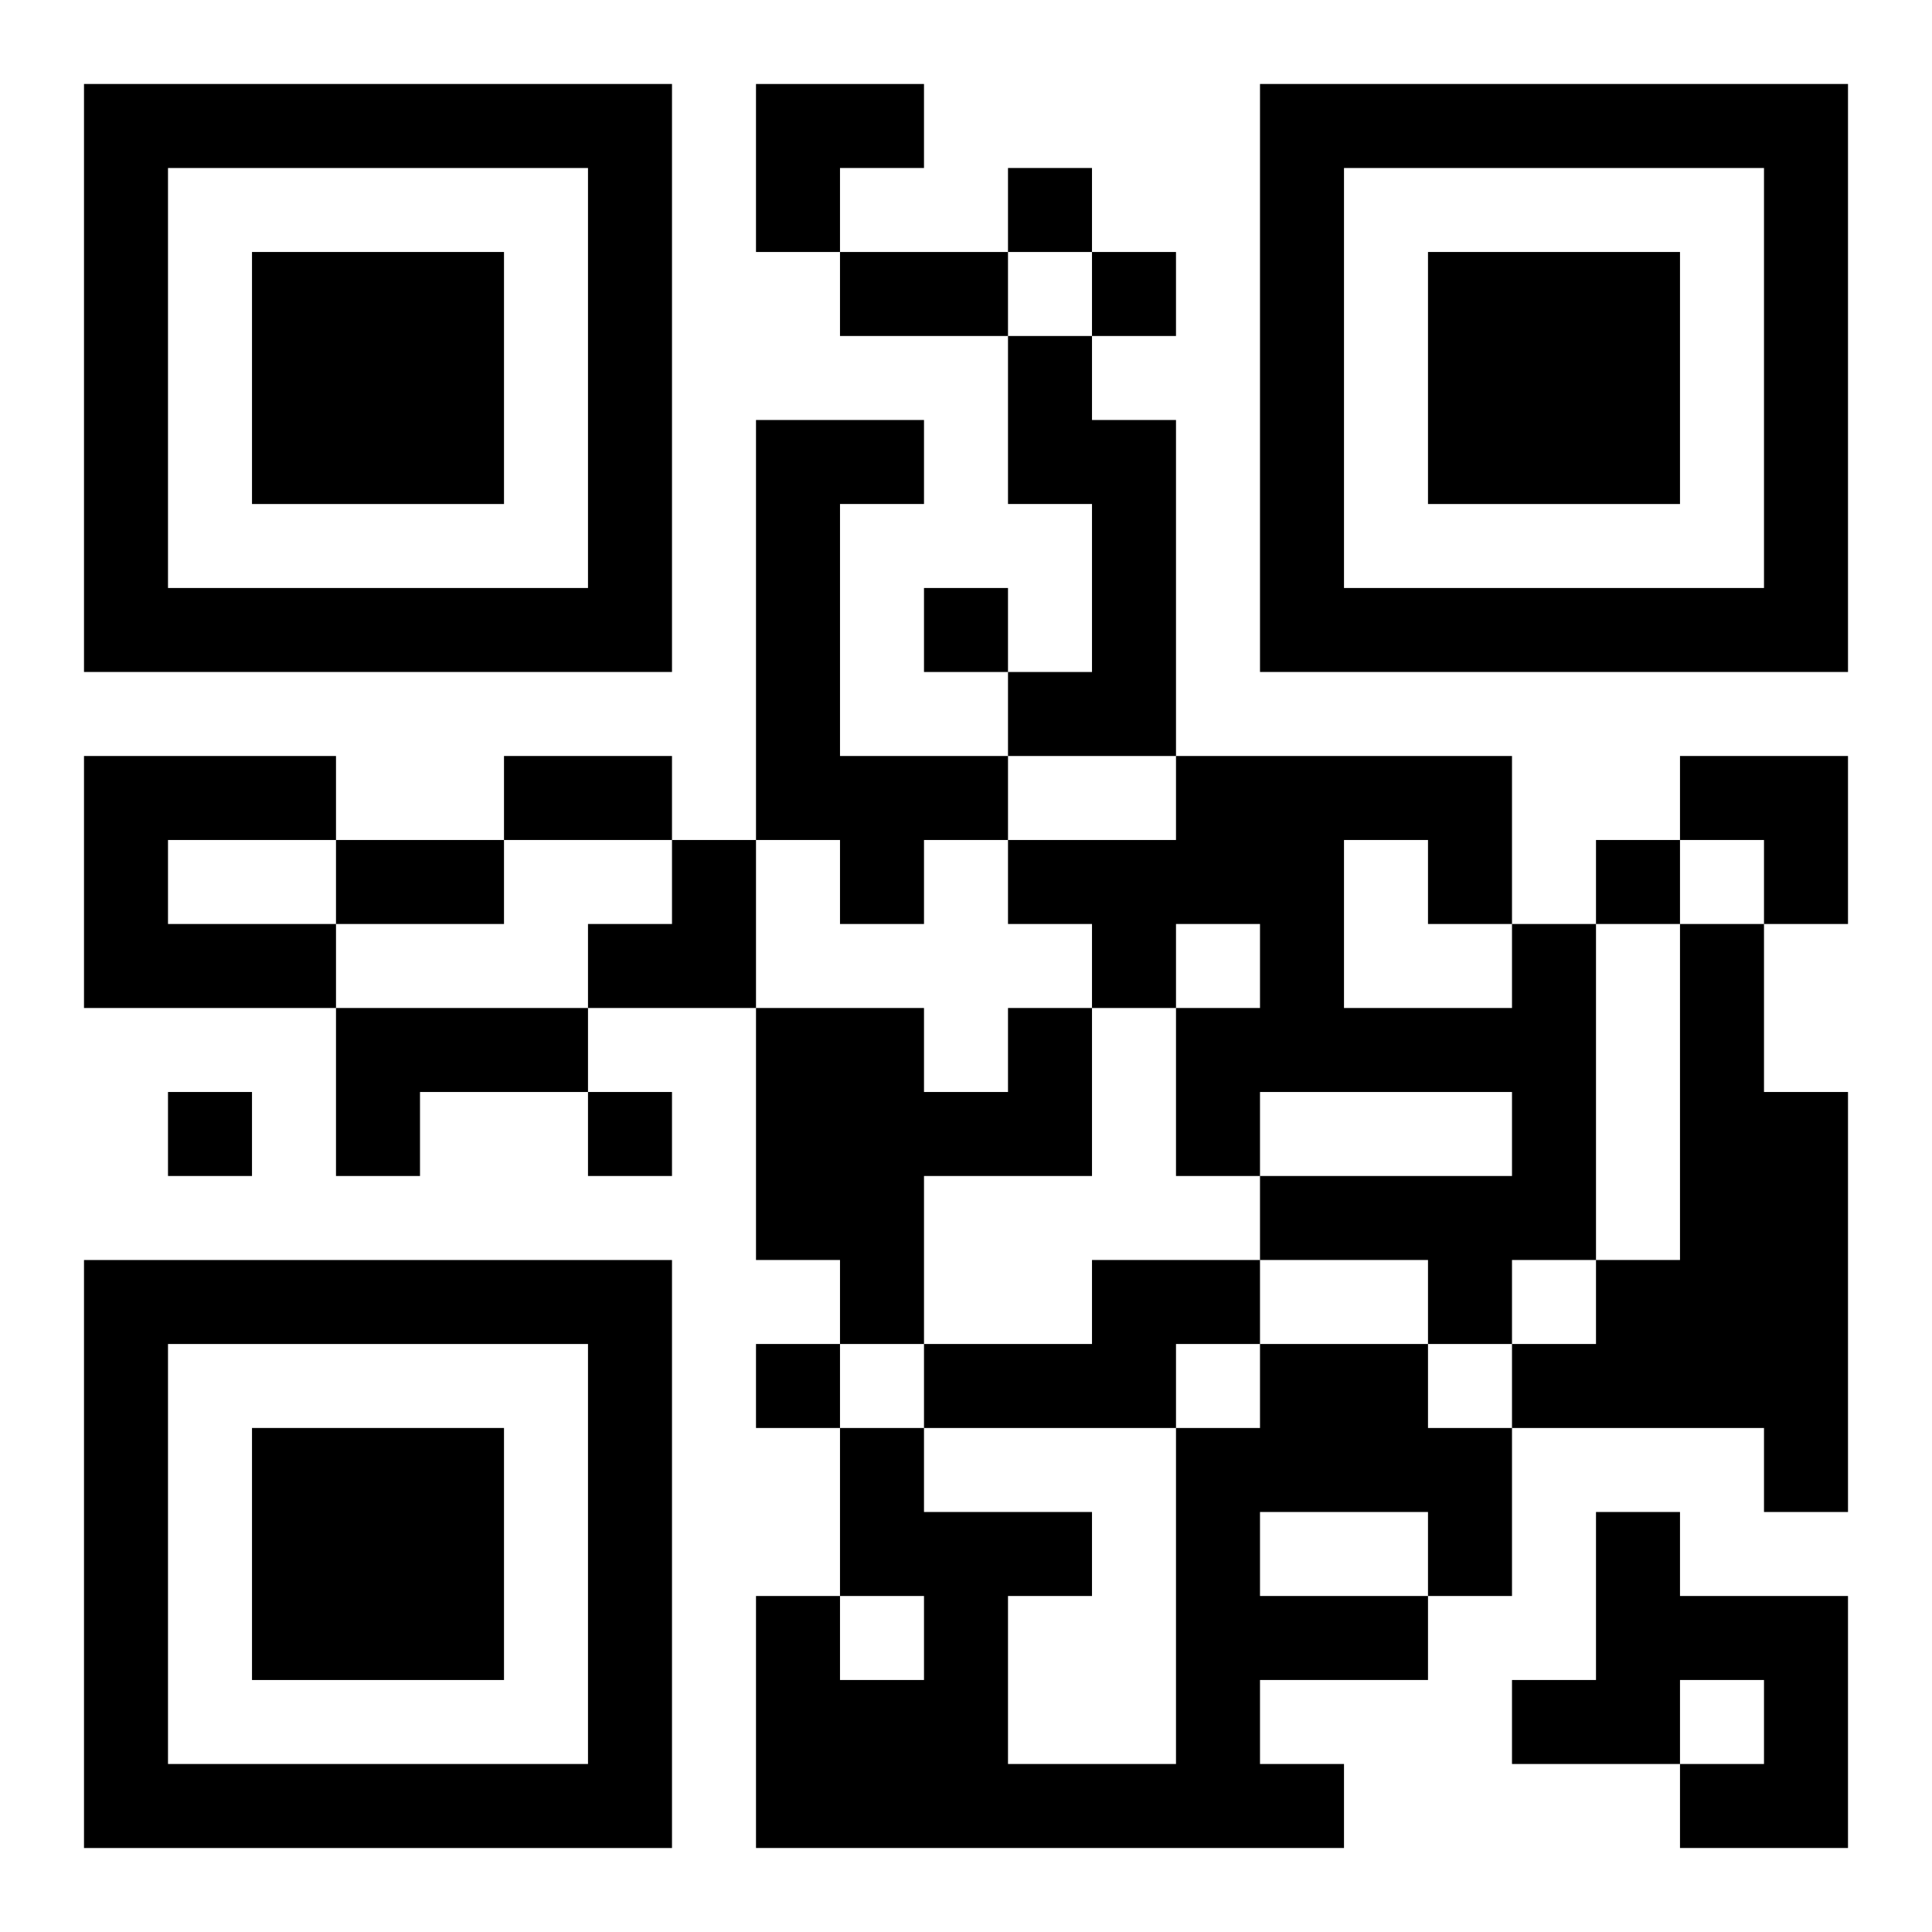
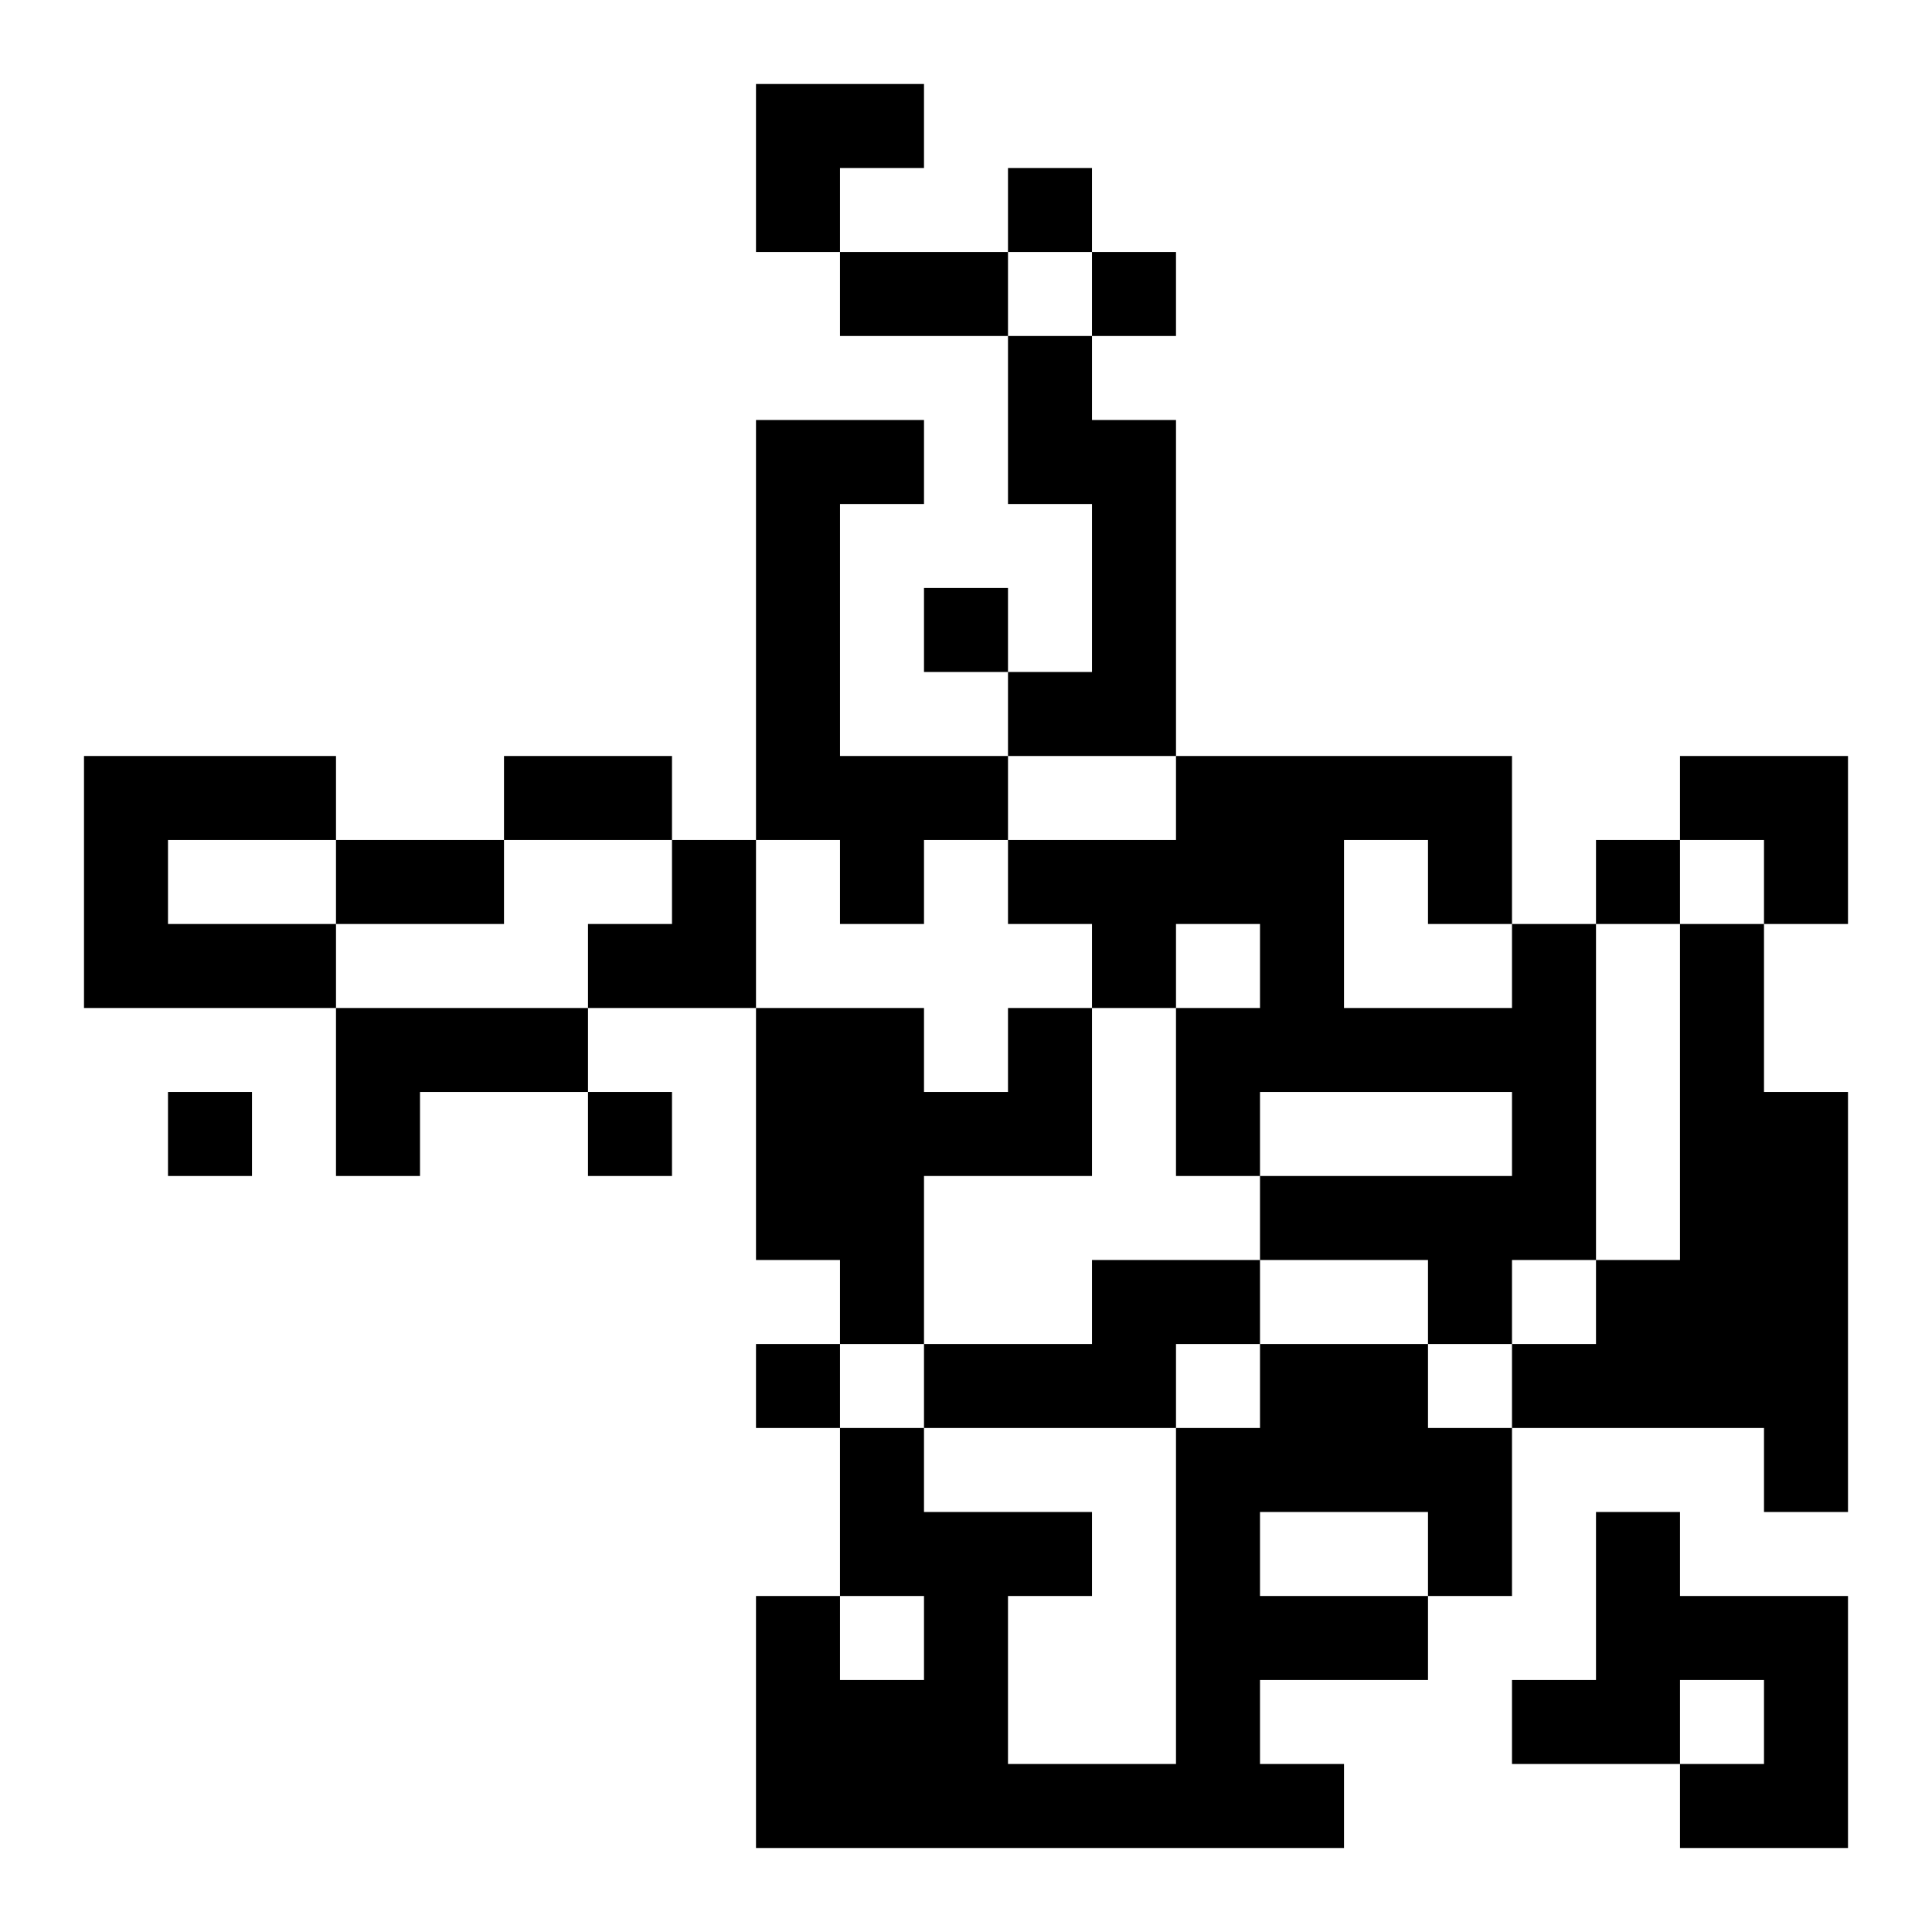
<svg xmlns="http://www.w3.org/2000/svg" xmlns:xlink="http://www.w3.org/1999/xlink" width="250" height="250" baseProfile="full" version="1.1" viewBox="-1 -1 23 23">
  <symbol id="a">
-     <path d="m0 7v7h7v-7h-7zm1 1h5v5h-5v-5zm1 1v3h3v-3h-3z" />
-   </symbol>
+     </symbol>
  <use y="-7" xlink:href="#a" />
  <use y="7" xlink:href="#a" />
  <use x="14" y="-7" xlink:href="#a" />
  <path d="m11 3h1v1h1v4h-2v-1h1v-2h-1v-2m-3 1h2v1h-1v3h2v1h-1v1h-1v-1h-1v-5m-8 4h3v1h-2v1h2v1h-3v-3m17 2h1v4h-1v1h-1v-1h-2v-1h3v-1h-3v1h-1v-2h1v-1h-1v1h-1v-1h-1v-1h2v-1h4v2m-2-1v2h2v-1h-1v-1h-1m4 1h1v2h1v5h-1v-1h-3v-1h1v-1h1v-4m-16 1h3v1h-2v1h-1v-2m8 0h1v2h-2v2h-1v-1h-1v-3h2v1h1v-1m1 3h2v1h-1v1h-3v-1h2v-1m2 1h2v1h1v2h-1v1h-2v1h1v1h-7v-3h1v1h1v-1h-1v-2h1v1h2v1h-1v2h2v-4h1v-1m0 2v1h2v-1h-2m4 0h1v1h2v3h-2v-1h1v-1h-1v1h-2v-1h1v-2m-7-16v1h1v-1h-1m1 1v1h1v-1h-1m-2 4v1h1v-1h-1m8 3v1h1v-1h-1m-17 3v1h1v-1h-1m5 0v1h1v-1h-1m2 3v1h1v-1h-1m1-13h2v1h-2v-1m-4 6h2v1h-2v-1m-2 1h2v1h-2v-1m5-9h2v1h-1v1h-1zm11 8h2v2h-1v-1h-1zm-13 1m1 0h1v2h-2v-1h1z" />
</svg>